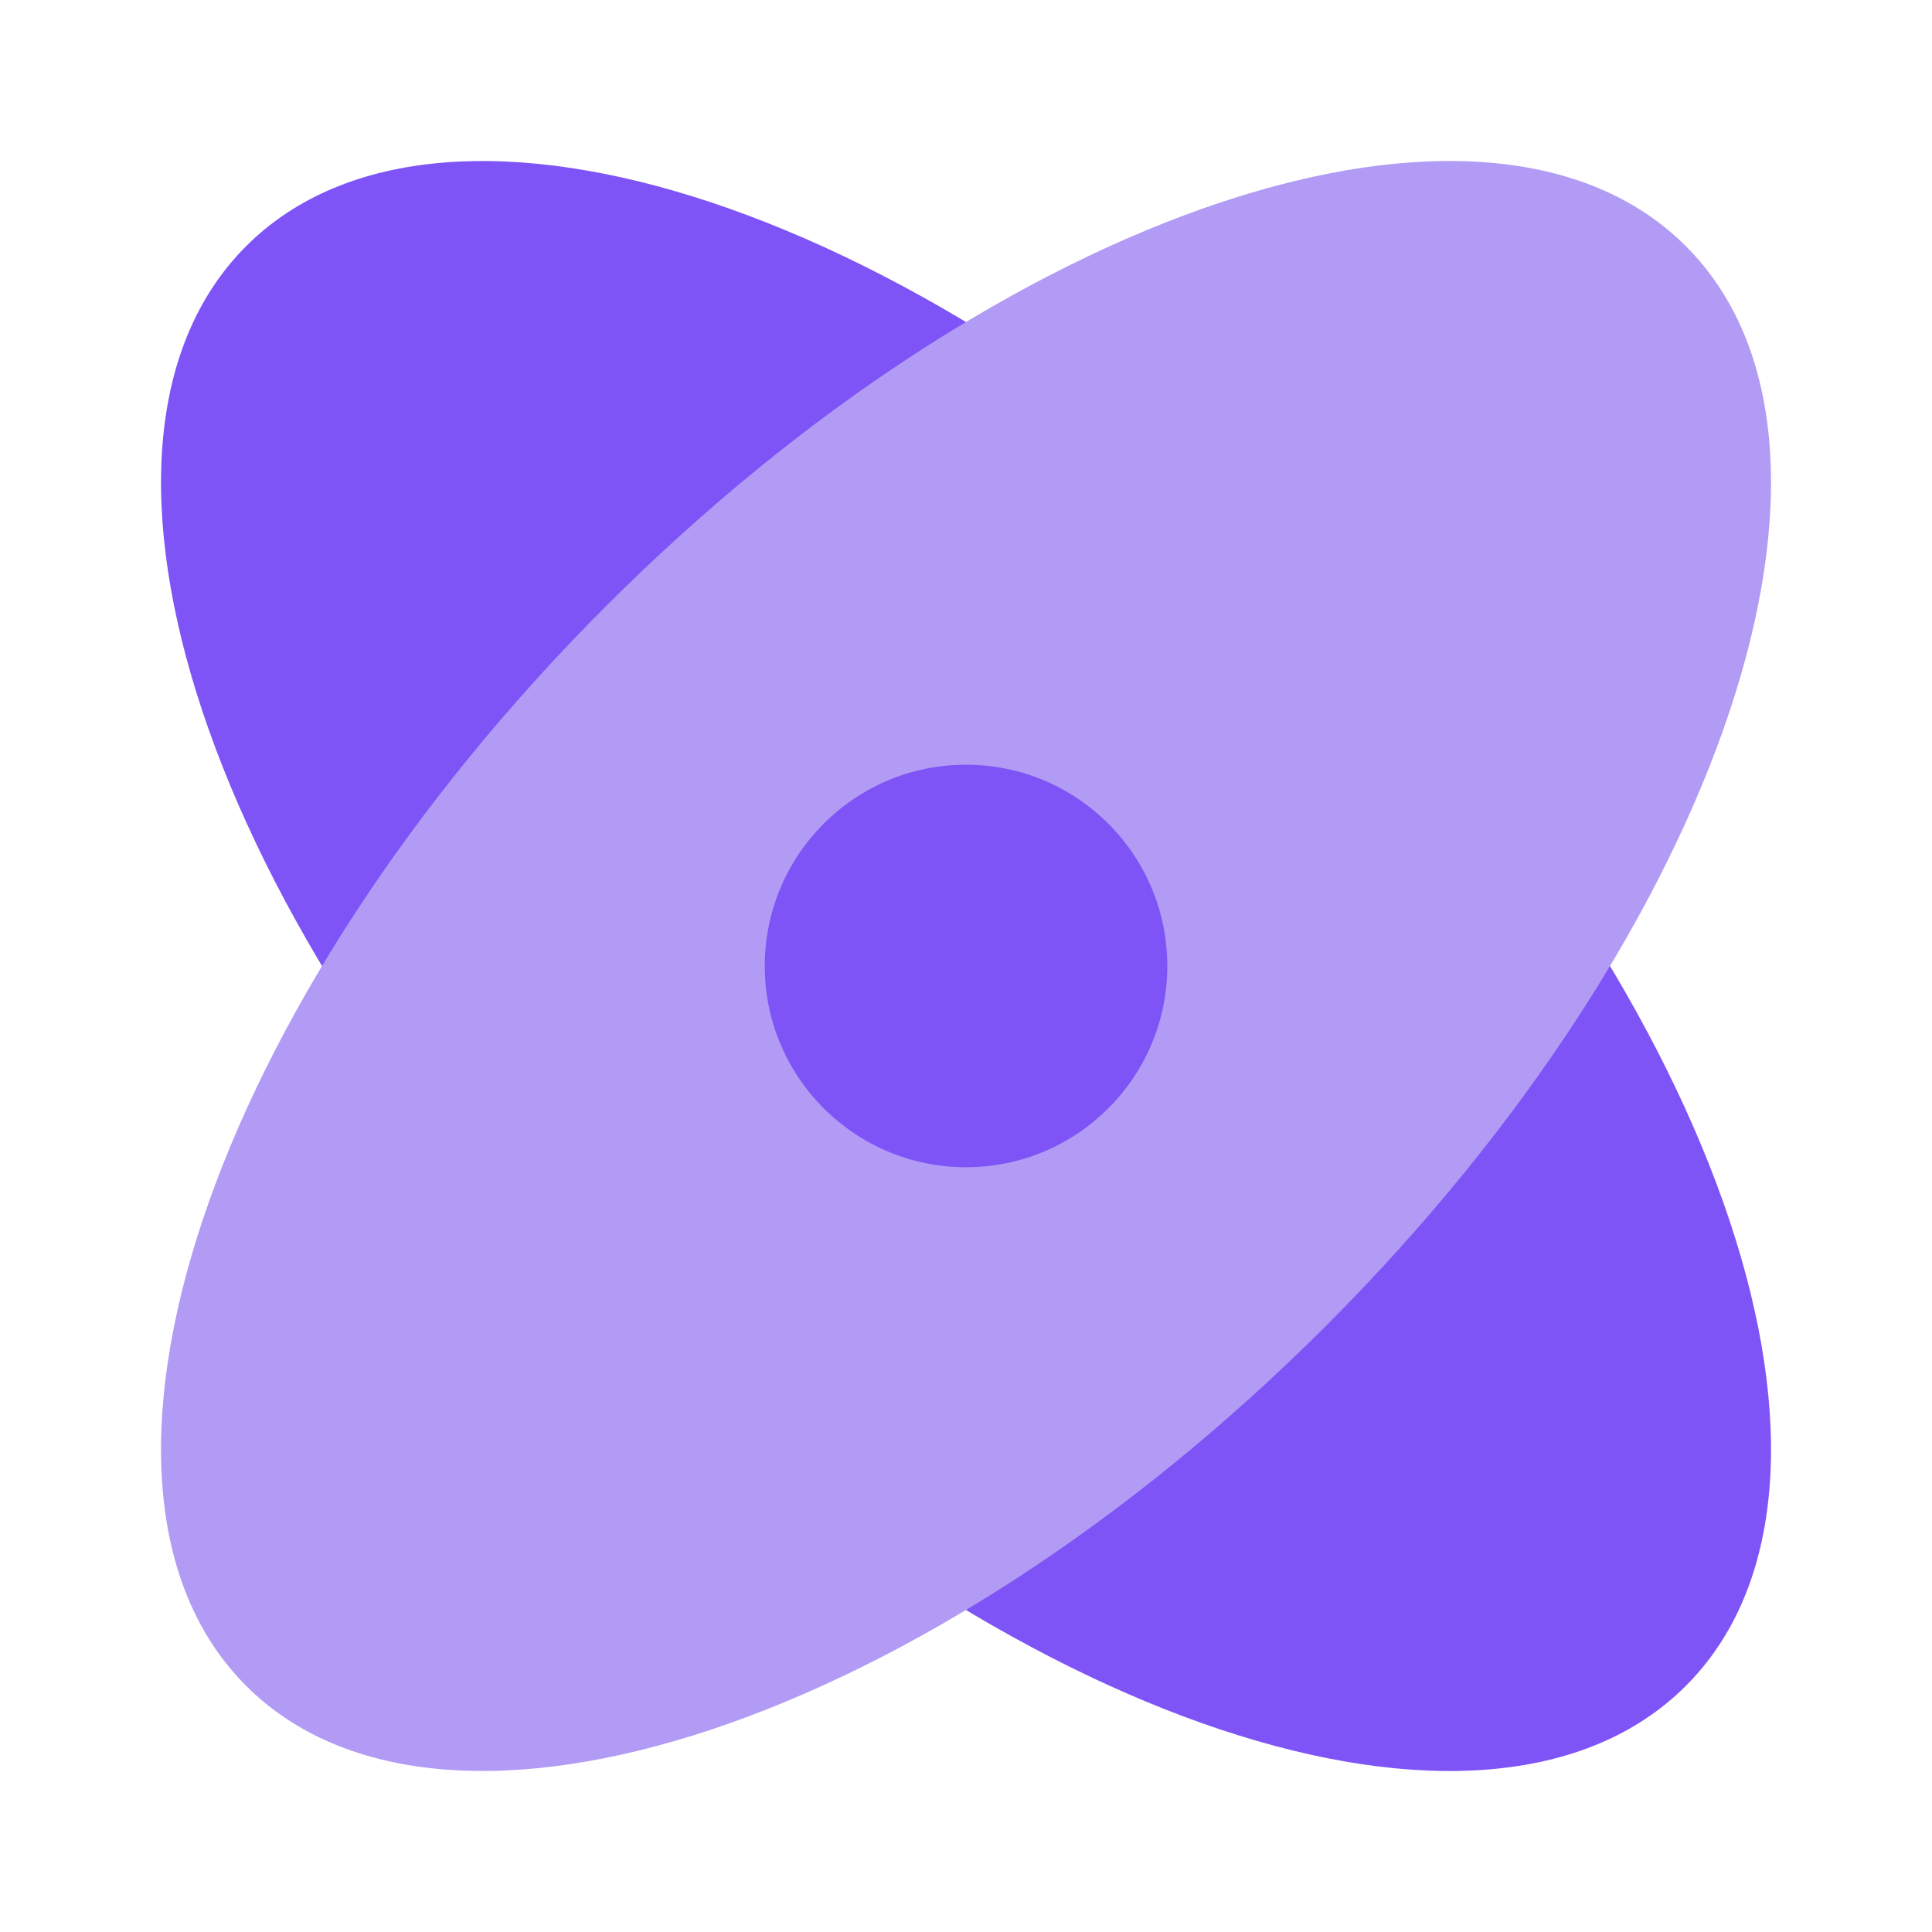
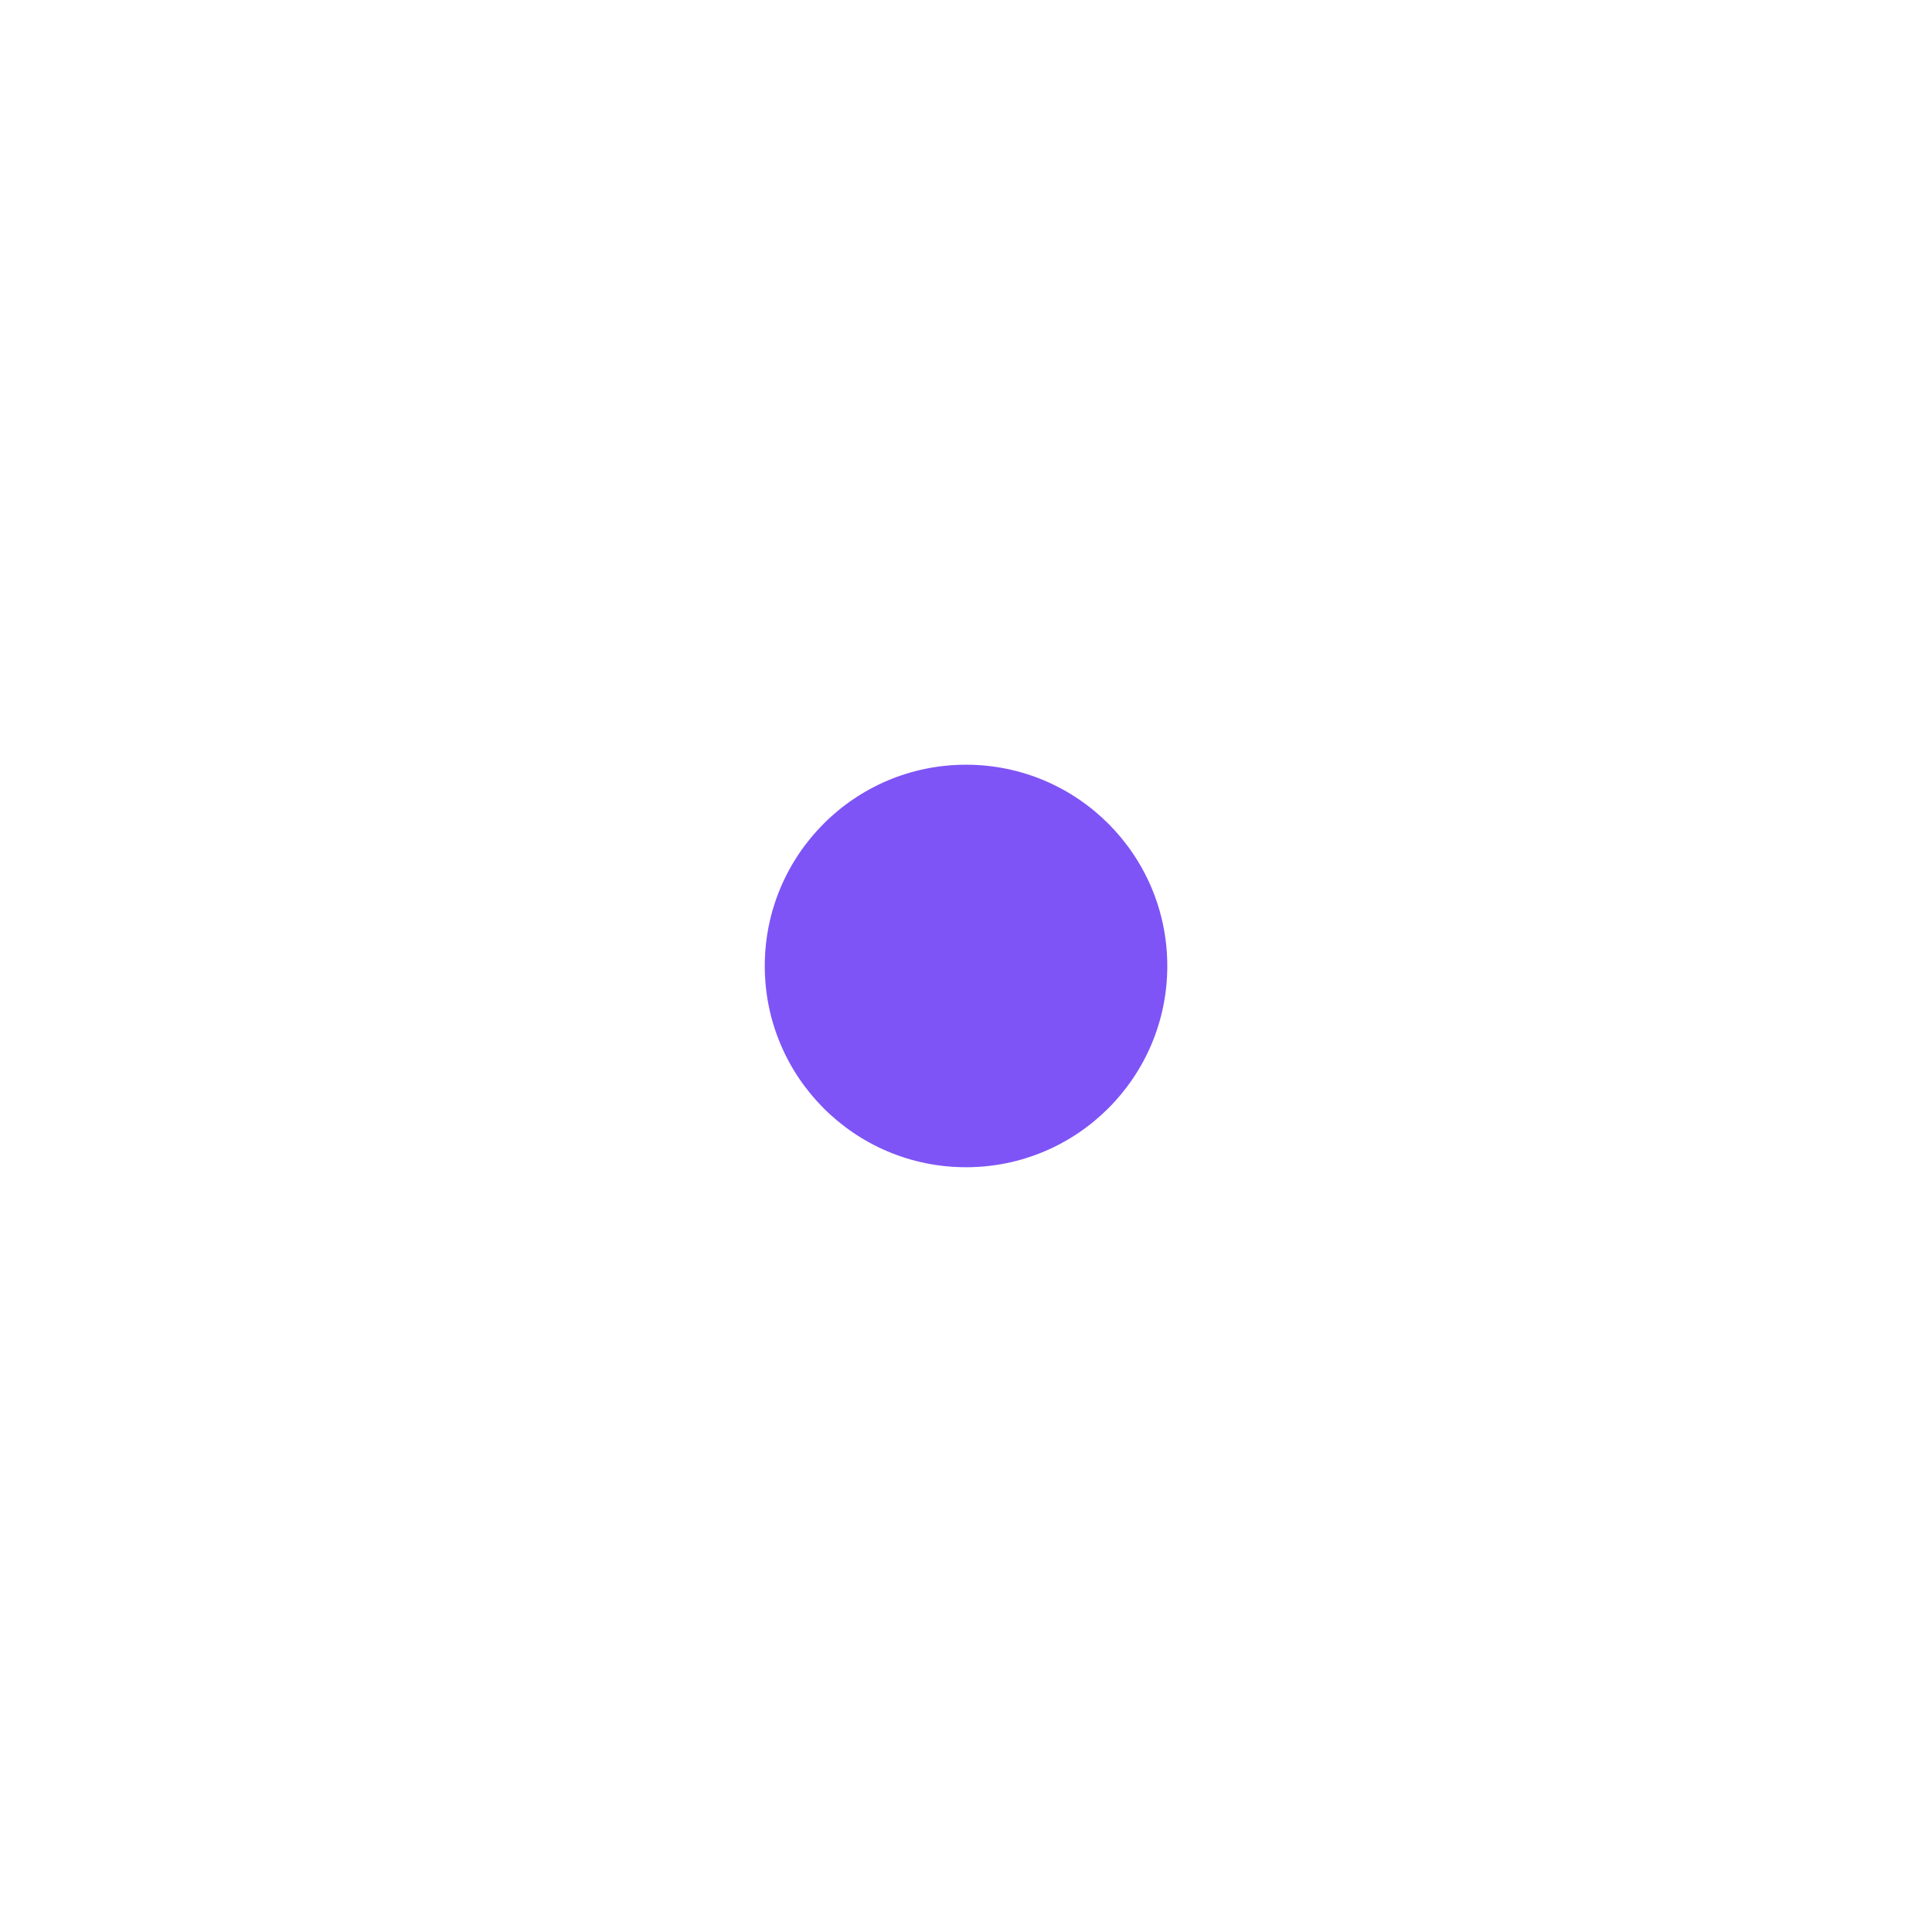
<svg xmlns="http://www.w3.org/2000/svg" width="32" height="32" viewBox="0 0 32 32" fill="none">
-   <path d="M10.039 21.962C3.454 15.377 0.785 7.37 4.077 4.077C7.37 0.785 15.377 3.454 21.962 10.039C28.547 16.624 31.216 24.631 27.923 27.923C24.631 31.216 16.623 28.547 10.039 21.962Z" fill="#7E54F6" />
-   <path d="M21.962 21.961C28.547 15.376 31.216 7.369 27.923 4.077C24.631 0.784 16.623 3.453 10.039 10.038C3.454 16.623 0.785 24.63 4.077 27.923C7.37 31.215 15.377 28.546 21.962 21.961Z" fill="#B29BF4" />
  <path d="M19.334 16C19.334 17.841 17.841 19.333 16 19.333C14.159 19.333 12.667 17.841 12.667 16C12.667 14.159 14.159 12.666 16 12.666C17.841 12.666 19.334 14.159 19.334 16Z" fill="#7E54F6" />
</svg>